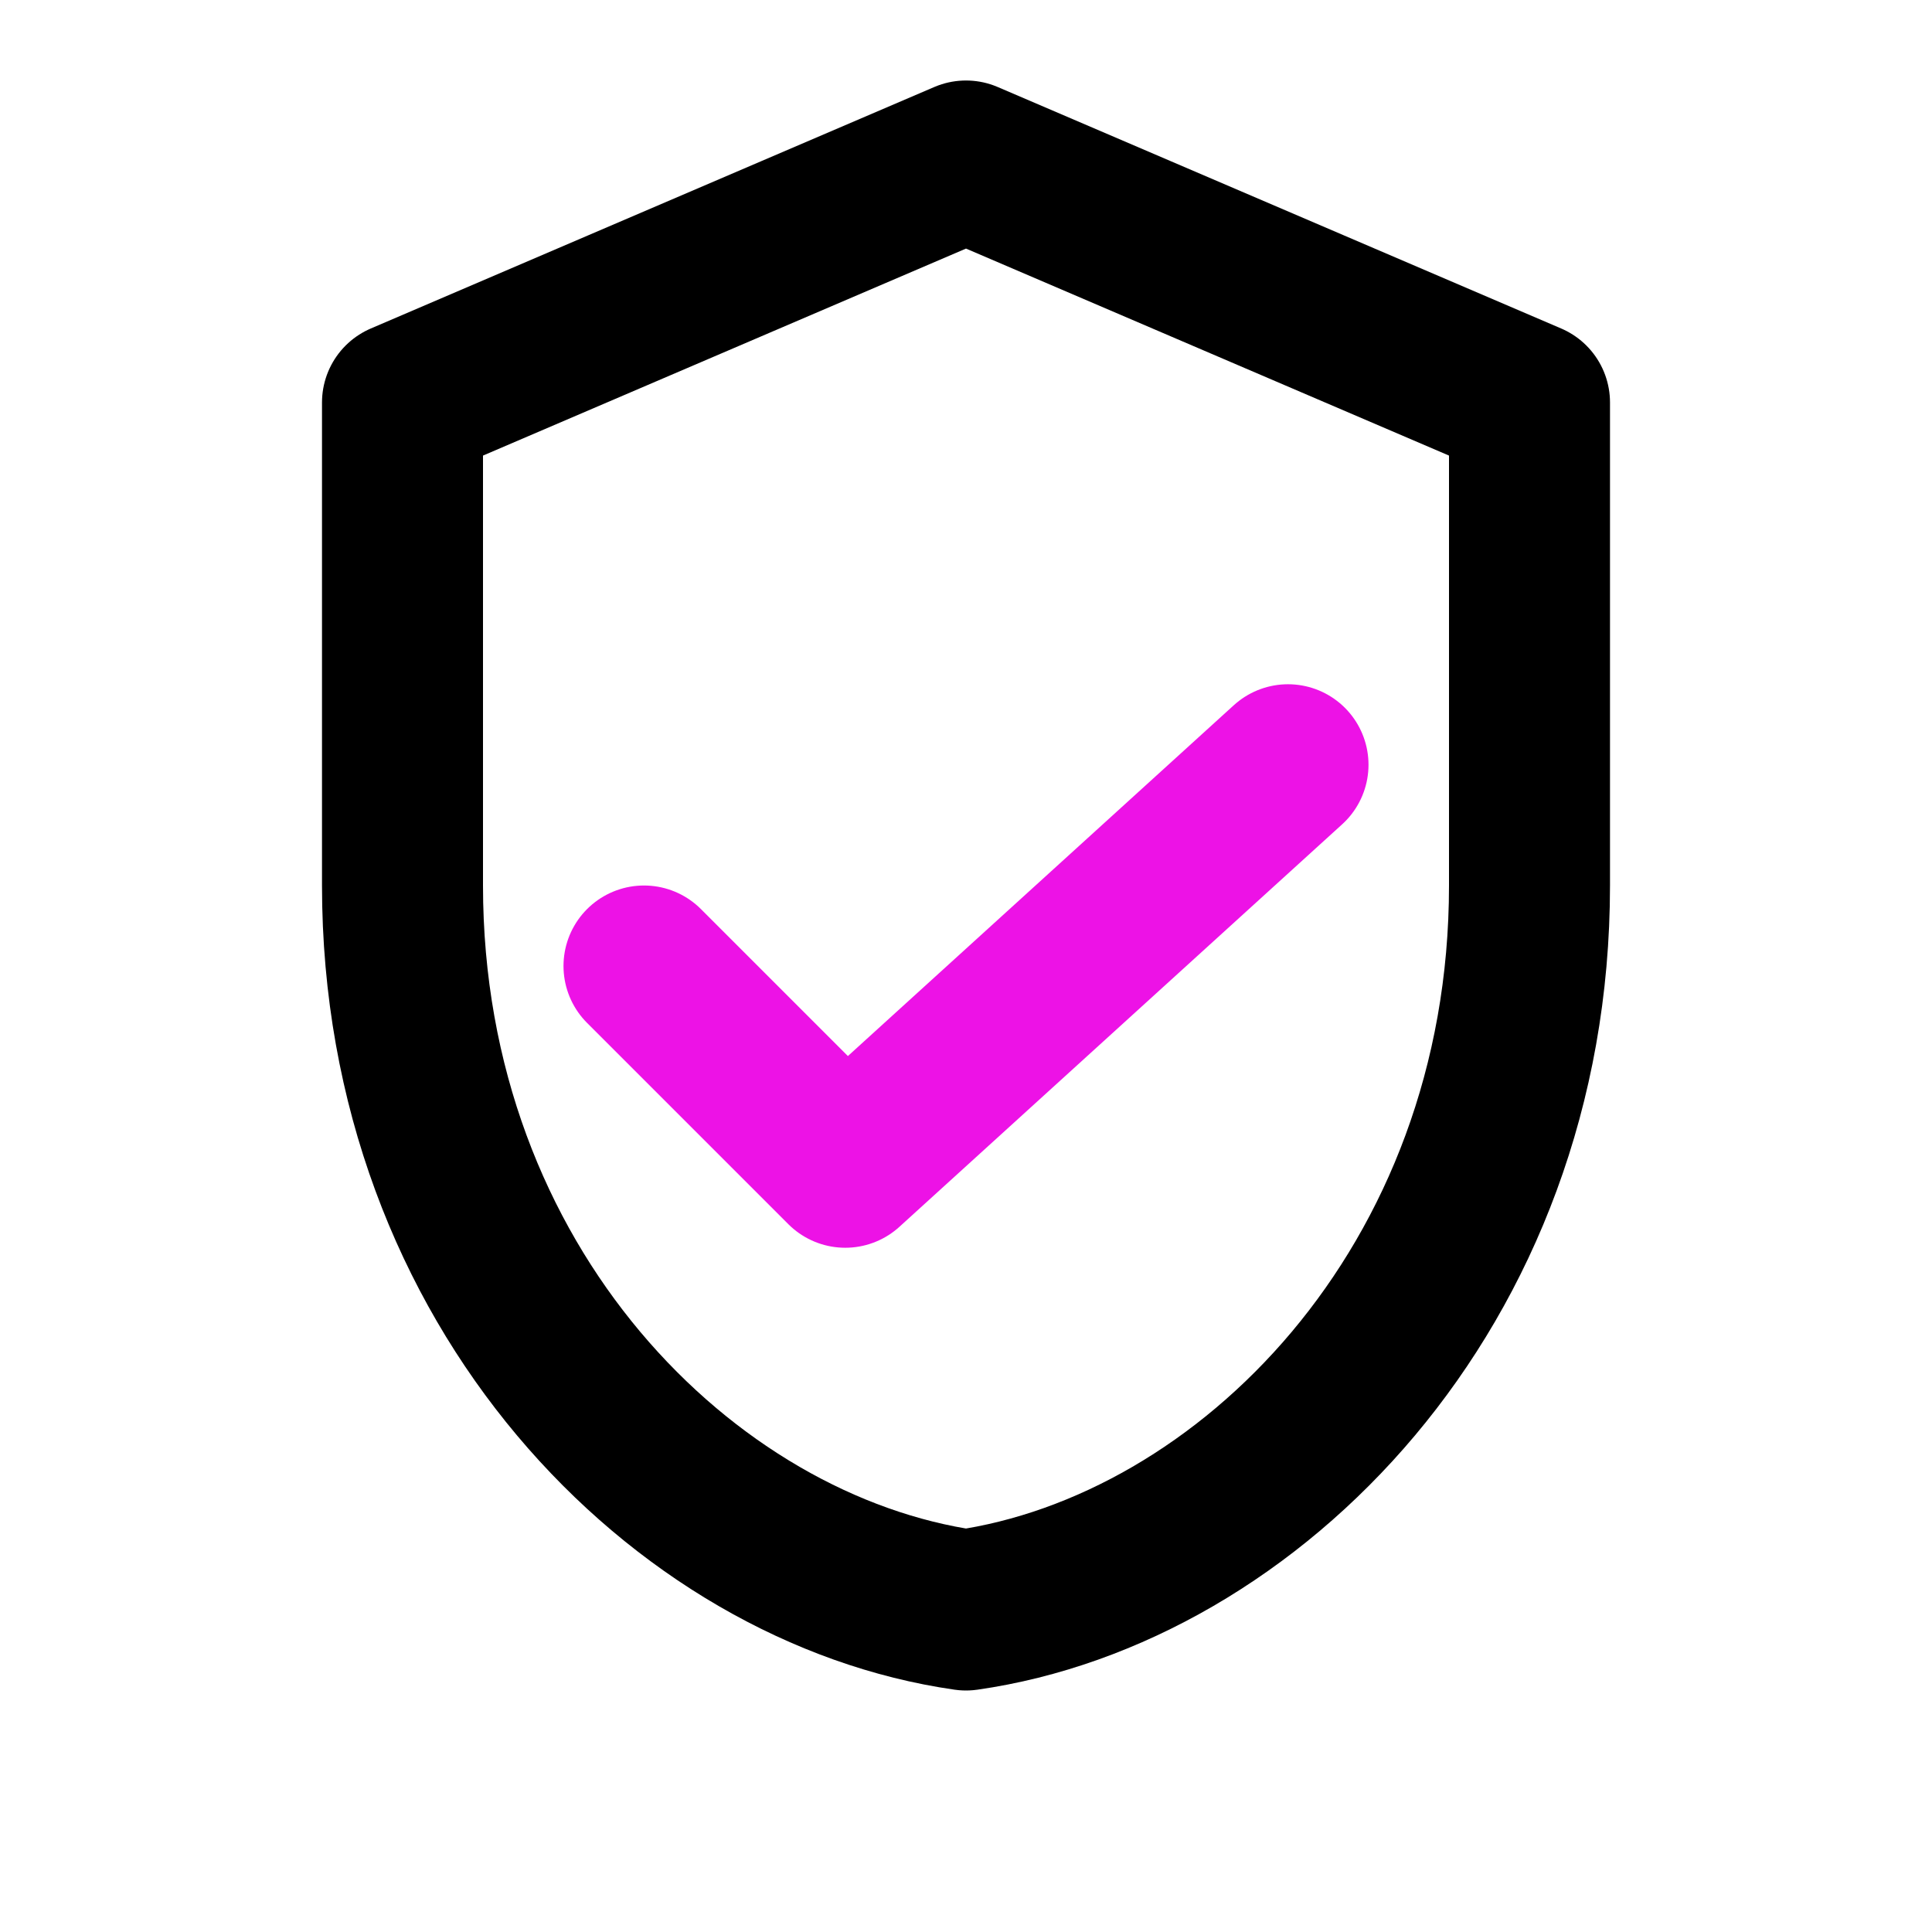
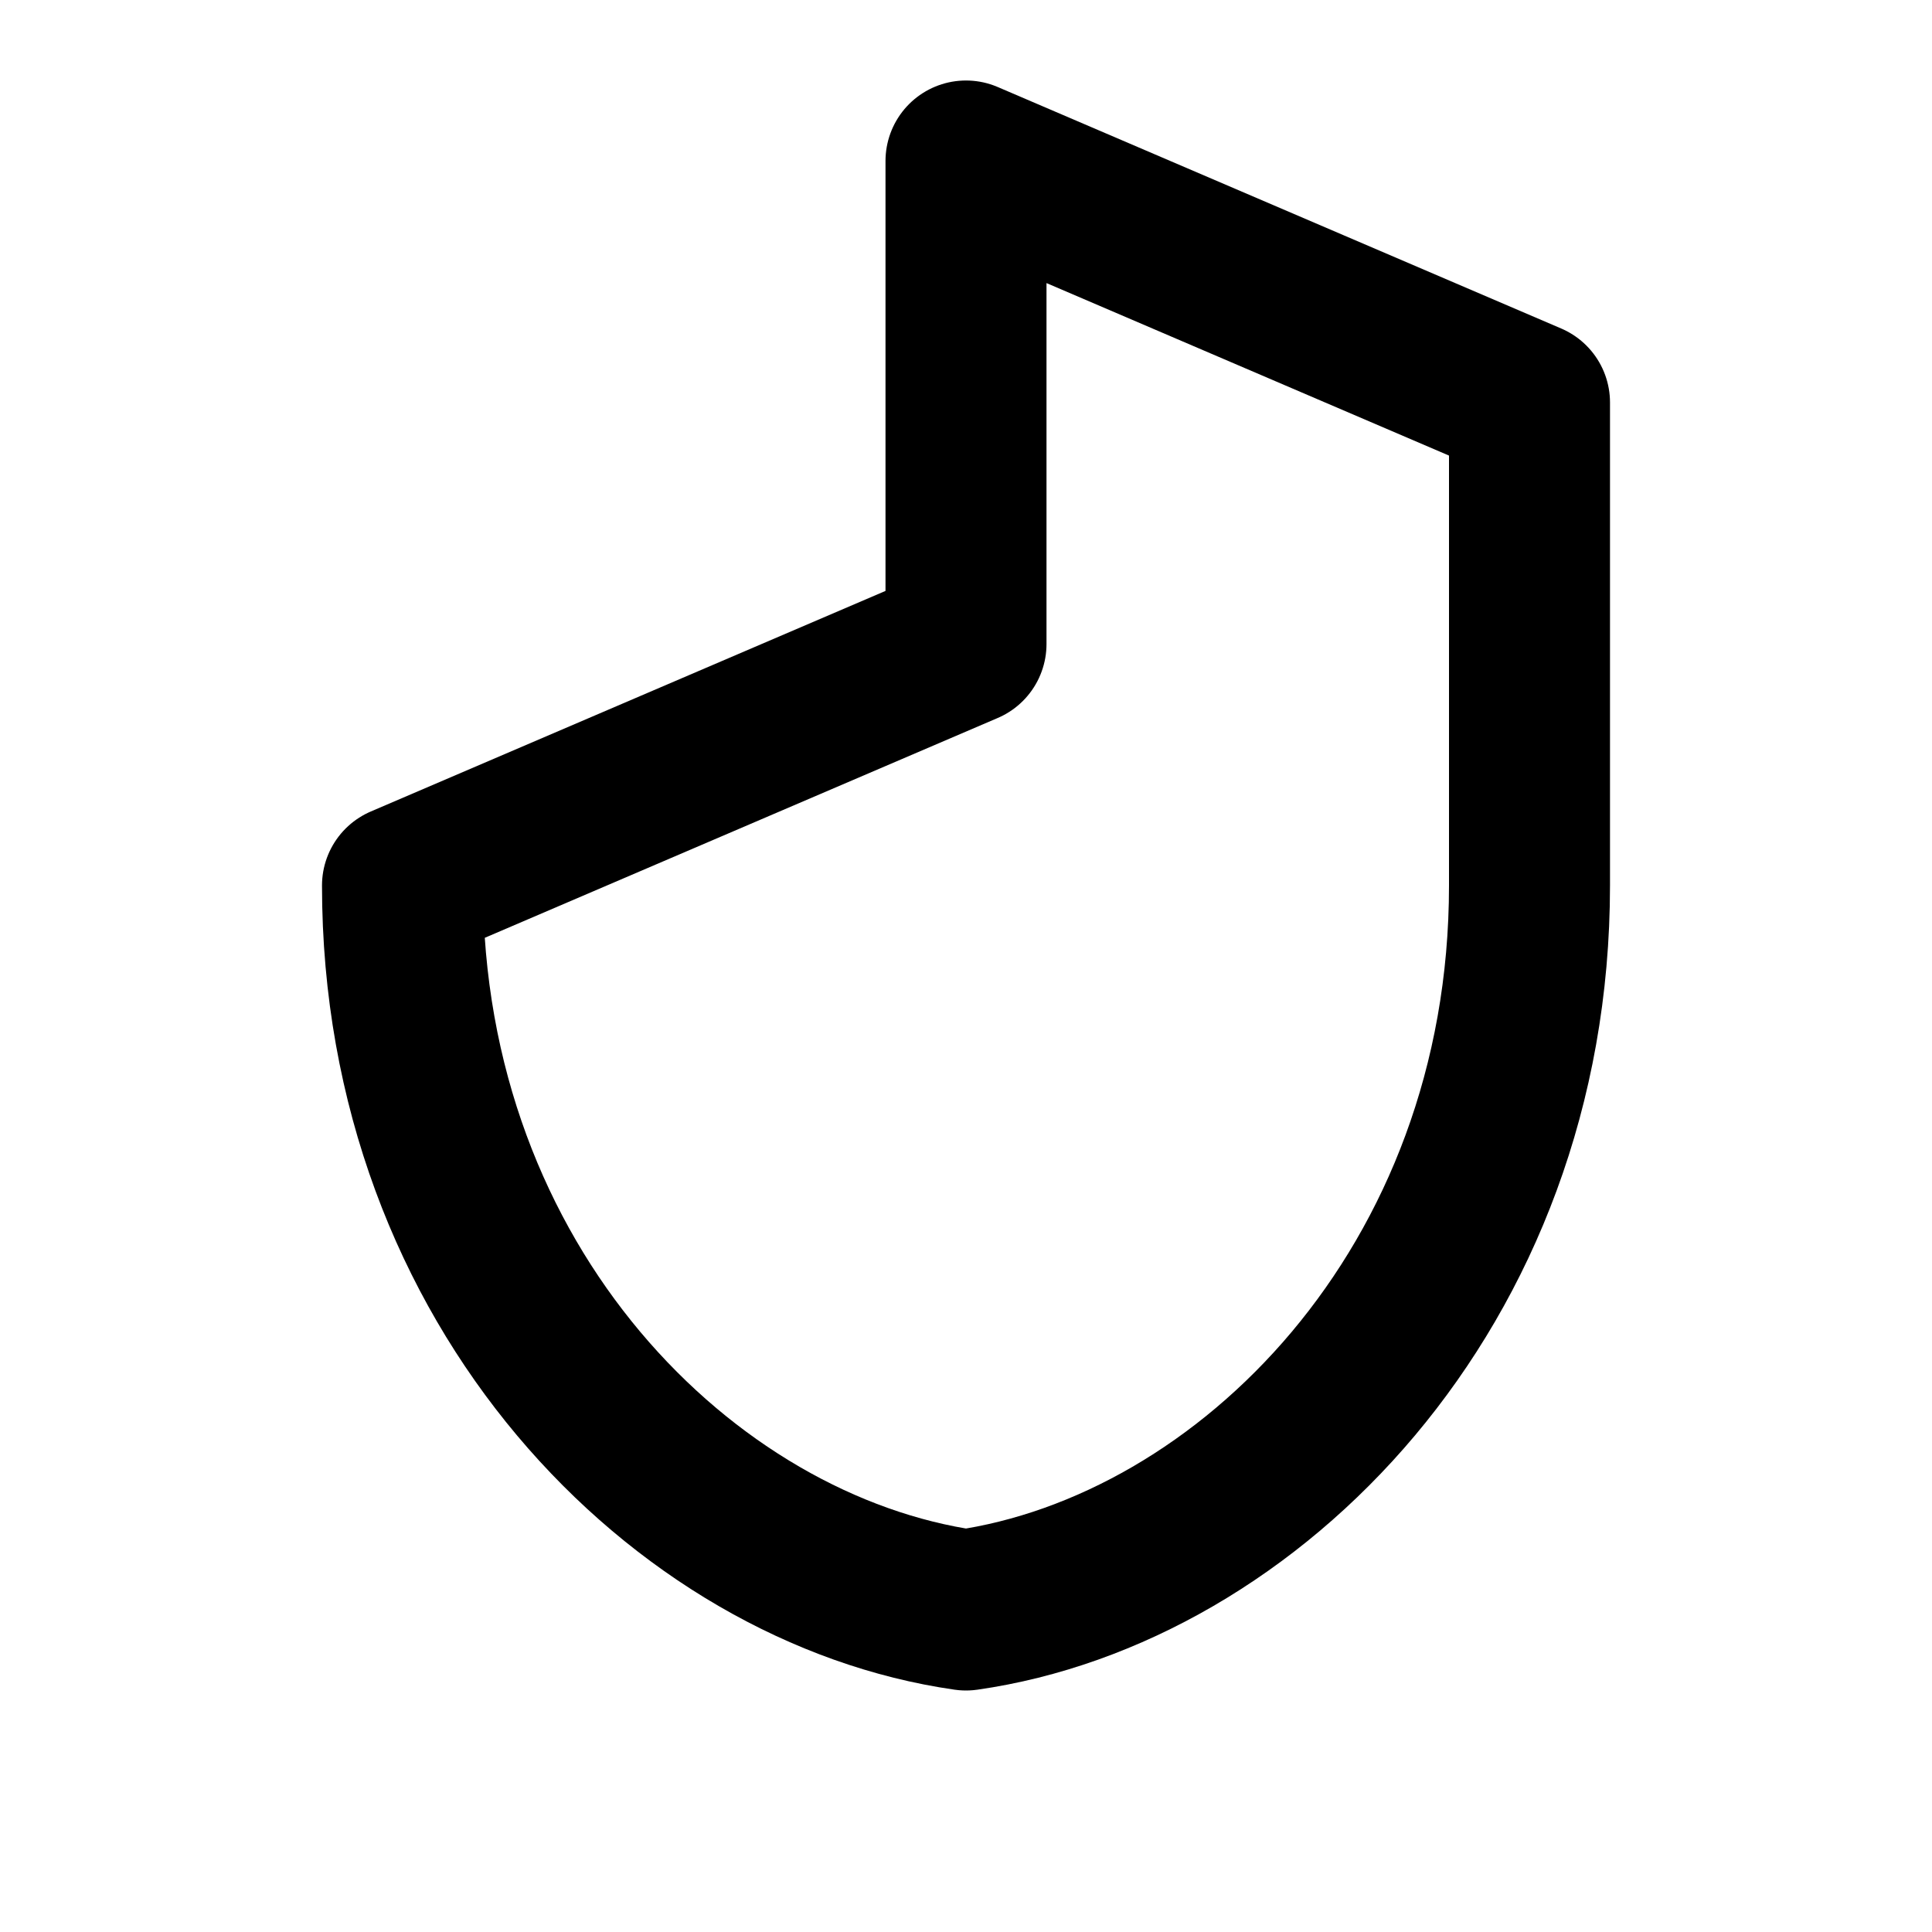
<svg xmlns="http://www.w3.org/2000/svg" width="64" height="64" viewBox="0 0 24 24" fill="none" stroke-width="2" stroke-linecap="round" stroke-linejoin="round" aria-hidden="true">
-   <path d="M12 2l7 3v6c0 5-3.5 8.5-7 9-3.5-.5-7-4-7-9V5l7-3z" stroke="black" />
-   <path d="M8 12l2.5 2.5L16 9.5" stroke="#ED12E6" />
+   <path d="M12 2l7 3v6c0 5-3.5 8.5-7 9-3.5-.5-7-4-7-9l7-3z" stroke="black" />
</svg>